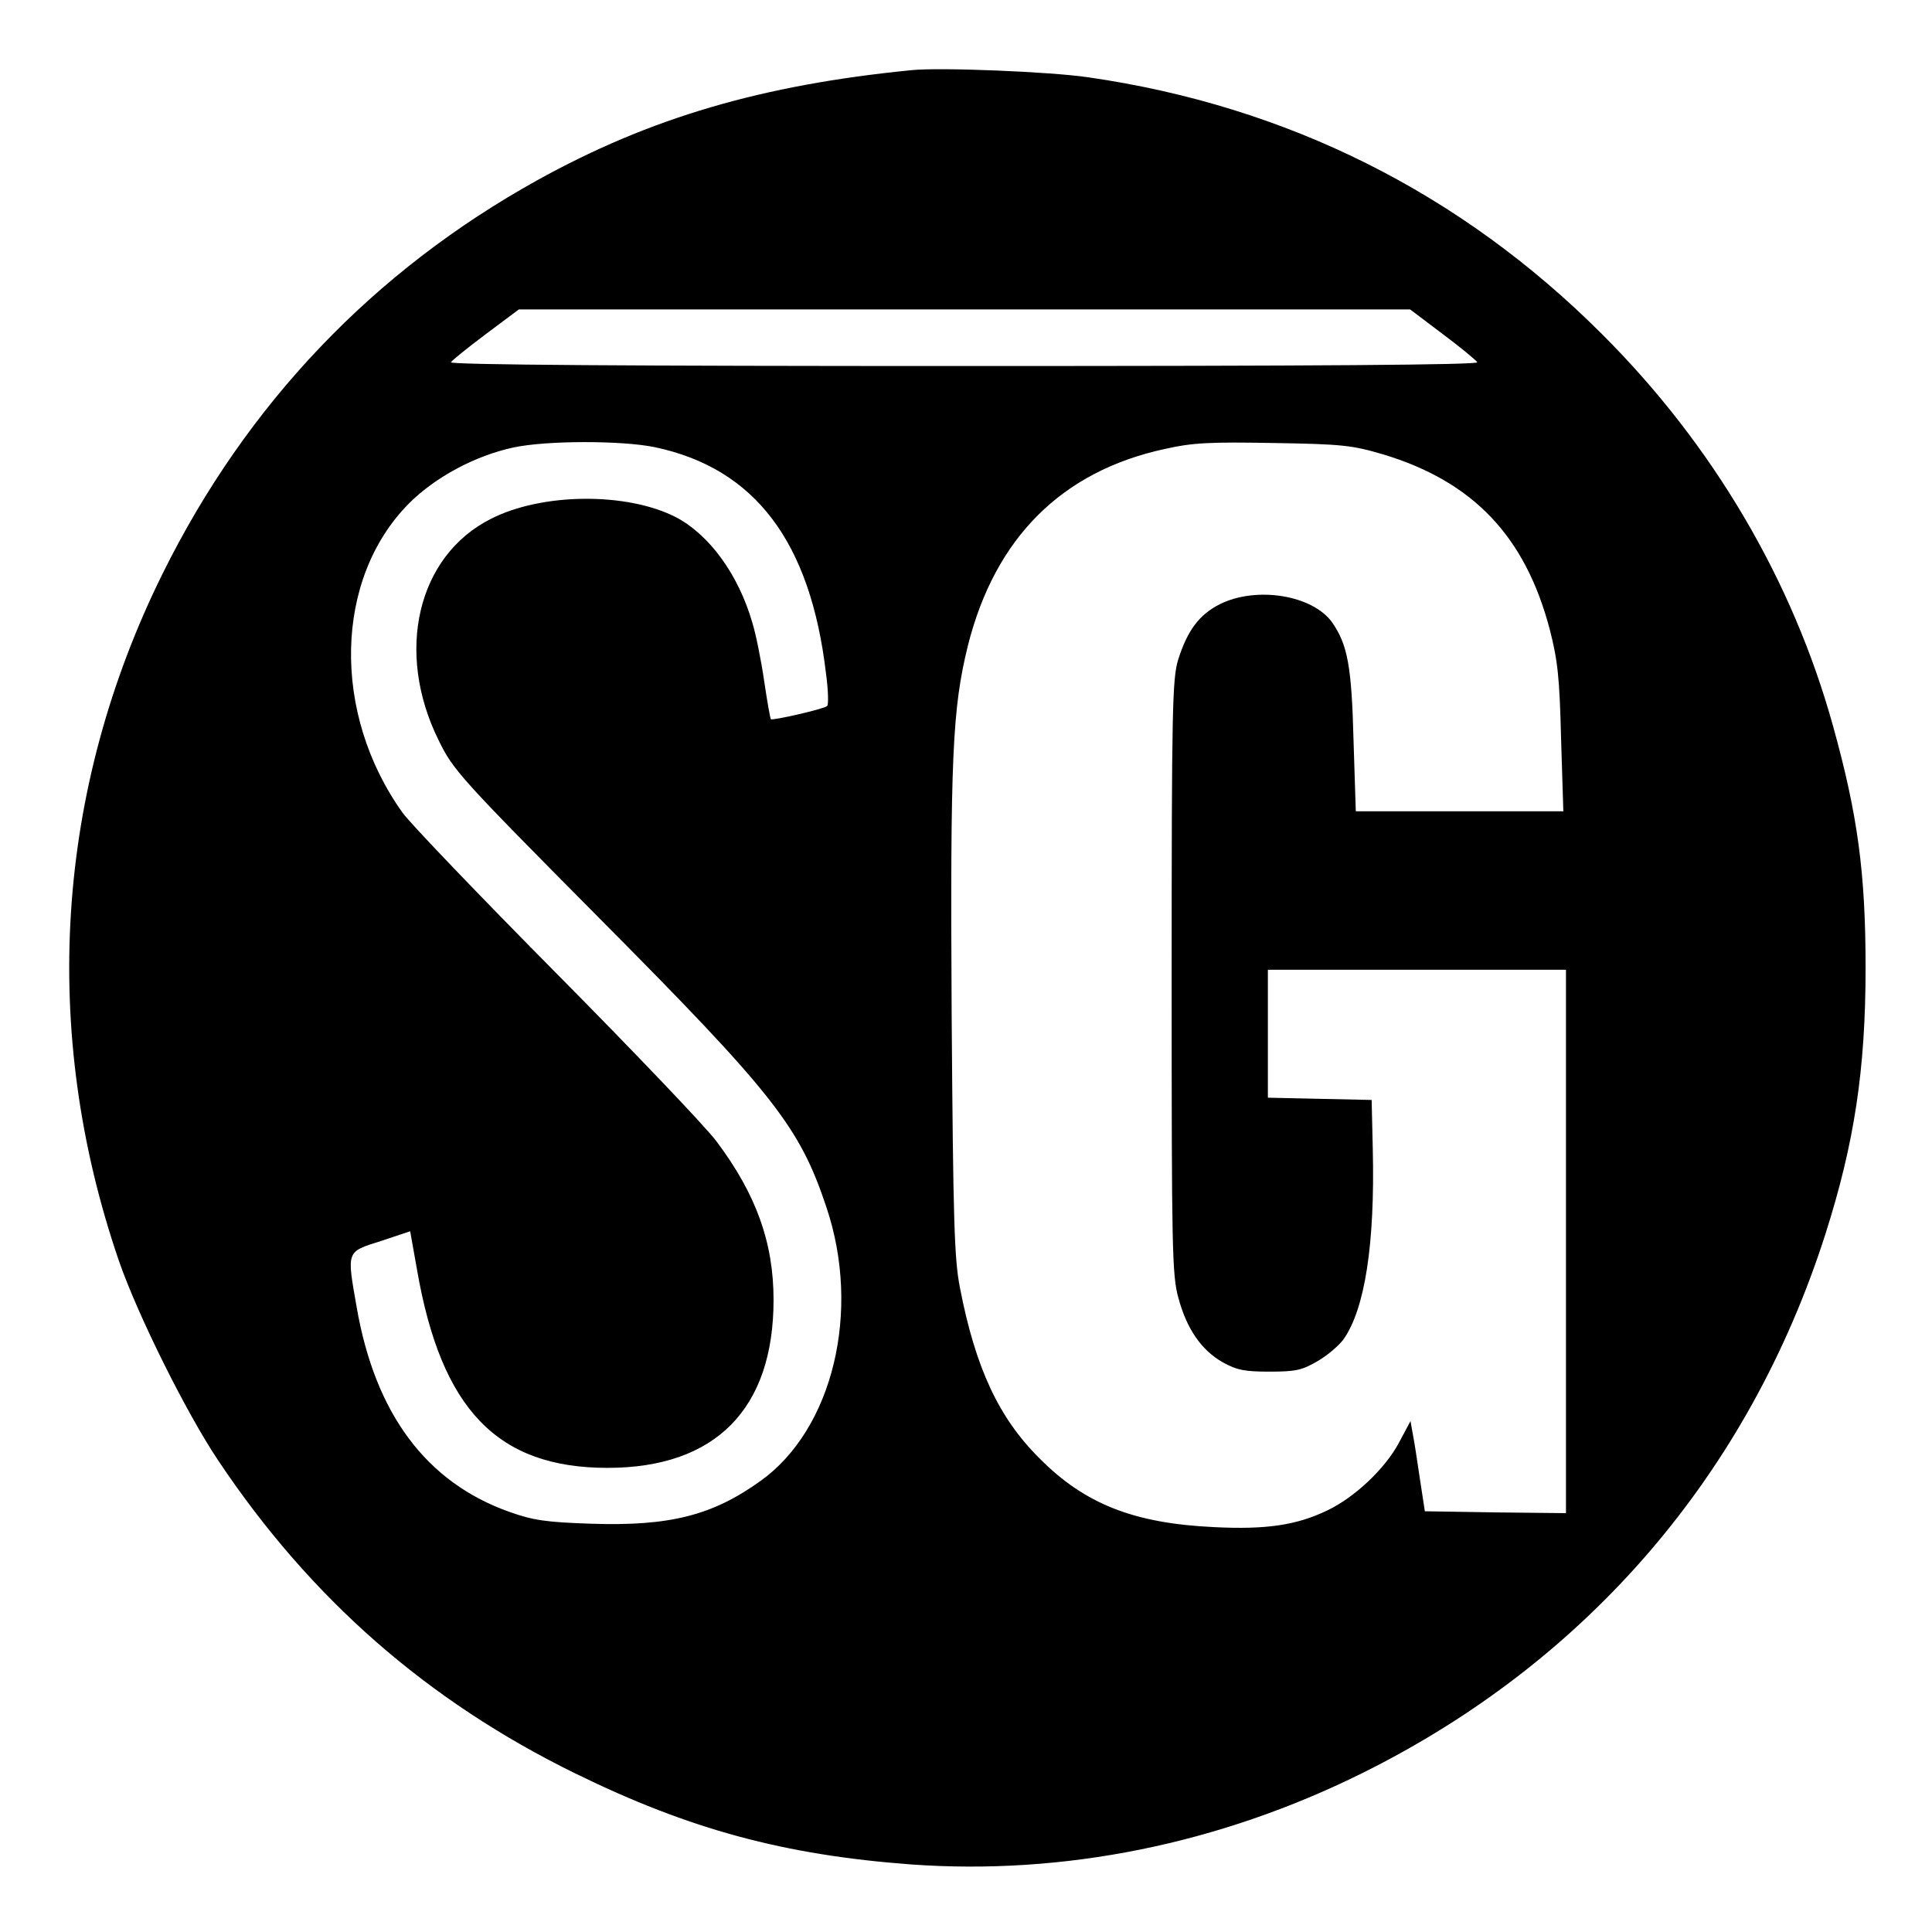
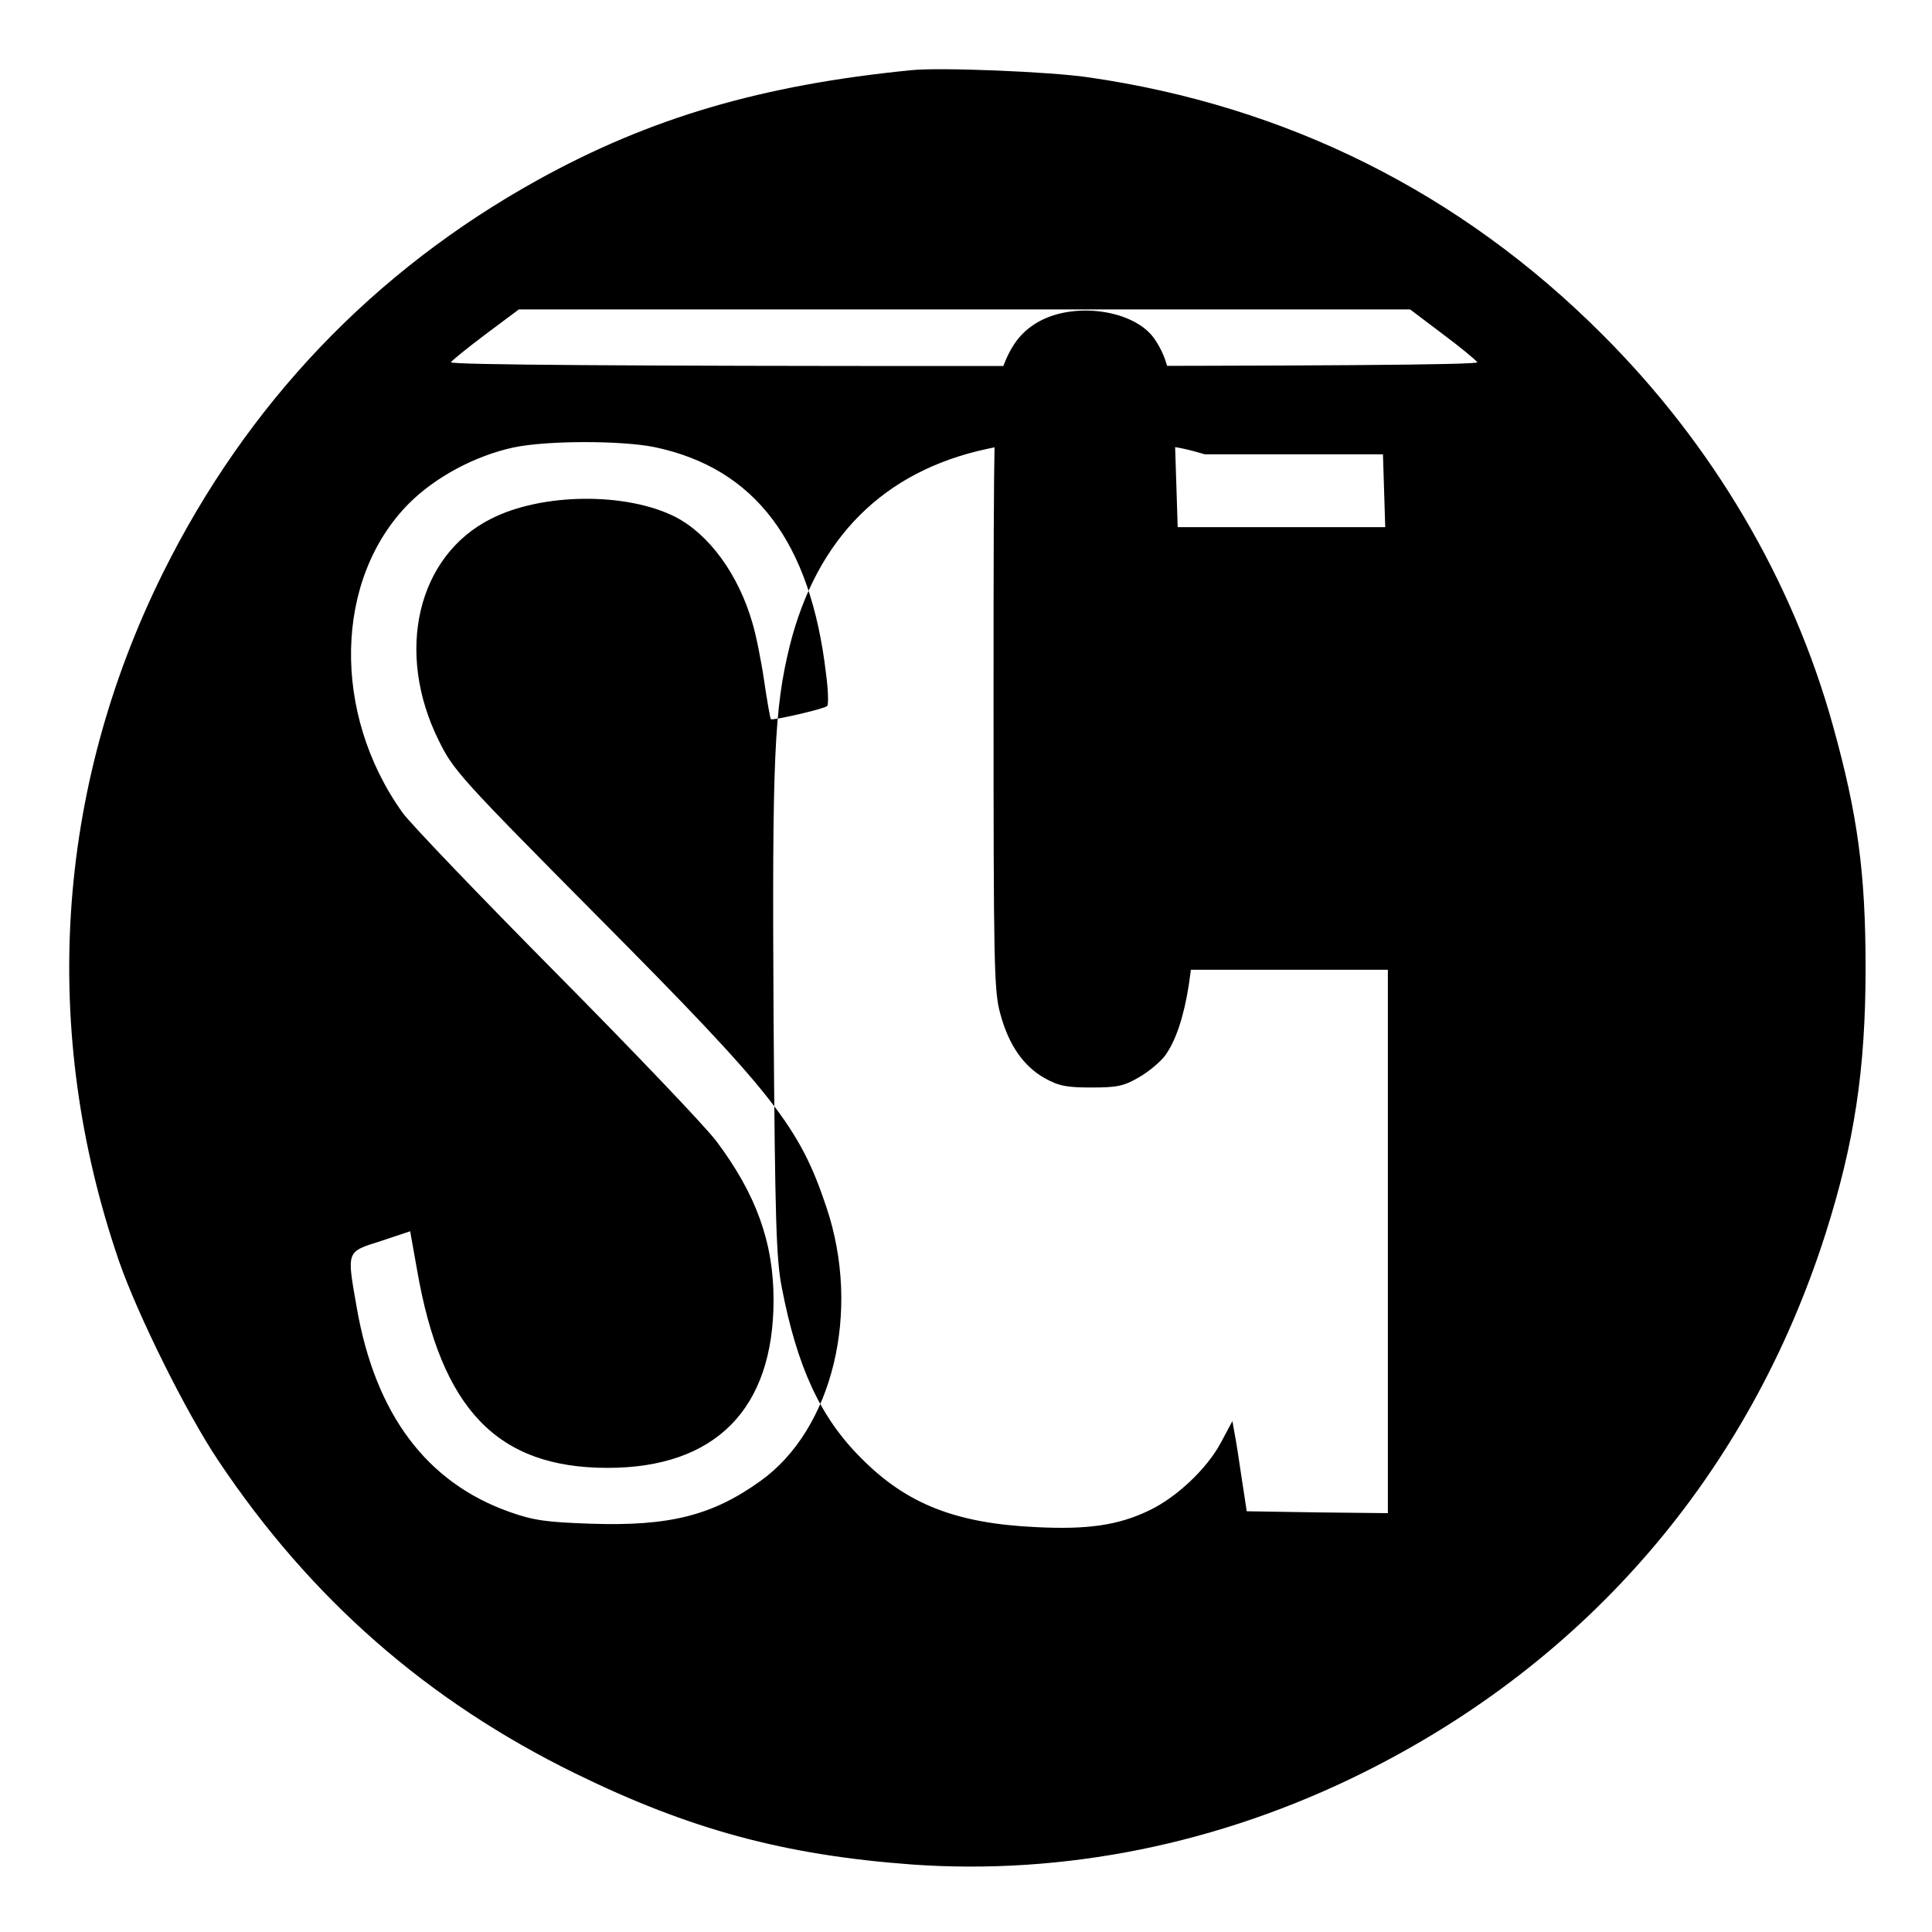
<svg xmlns="http://www.w3.org/2000/svg" version="1" width="682.667" height="682.667" viewBox="0 0 512 512">
-   <path d="M241.5 18.6c-39.5 3.9-69.2 12.6-99 29.1C99 71.8 65.4 107 43.1 152c-28.4 57.4-32.5 121.2-11.6 182.1 4.9 14.2 17.8 40.2 26.3 52.9 24.5 36.7 55.5 63.8 94.7 83 30.2 14.8 55.3 21.6 89 24.1 40.5 2.9 81.6-5.4 119.5-24.2 59.7-29.6 102.5-79.4 122.8-143 7.6-23.9 10.6-43.4 10.6-70.4 0-25.2-2.1-40.6-8.6-64-10.7-38.7-31.9-74.7-61.3-104-37.4-37.4-83.4-60.4-136-68-10-1.5-39.5-2.7-47-1.9zm140.8 69.9c4.7 3.5 8.8 6.9 9.2 7.5.4.7-42.2 1-136 1-86.8 0-136.4-.3-136-1 .3-.5 4.5-3.9 9.3-7.5l8.7-6.5h236.2l8.6 6.5zm-208.8 30c26.6 5.6 41.3 25.1 45.4 60 .6 4.4.7 8.3.3 8.6-.8.8-14.5 3.9-14.9 3.5-.2-.2-1-4.8-1.8-10.2-.8-5.5-2.2-12.4-3.1-15.3-3.7-12.9-11.5-23.5-20.4-28.1-13-6.6-35.4-6.4-48.9.5-19.5 9.8-25.5 35.3-13.8 58.8 3.8 7.8 5.8 10 42.2 46.7 46.6 46.9 53.4 55.6 60.5 76.9 9.3 27.6 1.7 58.9-17.5 72.6-12.7 9.1-24 12-44.9 11.3-11.9-.4-15.3-.9-21.5-3.1-22.1-7.8-35.7-26-40.6-54.4-2.6-14.9-2.8-14.5 6.4-17.4l7.8-2.6 1.8 10.1c6.4 37.1 21.3 52.6 50.5 52.6 28.6 0 44-15.6 44-44.5 0-15.2-4.6-28-15.1-42-2.9-3.9-22-23.9-42.4-44.5s-38.8-39.8-40.8-42.6c-18.9-26.4-18.1-62.1 1.7-82 7-7 17.5-12.6 27.6-14.8 8.8-1.9 28.7-1.9 37.5-.1zm193 1.9c23.9 7.2 37.7 21.7 44.2 46.4 2.1 8.2 2.6 12.6 3 28.9l.6 19.3h-55l-.6-18.8c-.5-19.8-1.6-25.4-5.7-31.3-5.2-7.2-20-9.6-29.7-4.8-5.5 2.8-8.6 6.9-11.1 14.8-1.5 5.1-1.7 12.6-1.7 84.1 0 72 .1 79 1.8 85 2.2 8.2 6.1 13.8 11.7 17 3.8 2.1 5.8 2.5 12.5 2.5 6.9 0 8.6-.4 12.7-2.8 2.6-1.5 5.6-4.1 6.8-5.7 5.7-8 8.4-25.3 7.8-50.5l-.3-13-13.7-.3-13.8-.3V257h79v144l-18.7-.2-18.7-.3-1.3-8.5c-.7-4.7-1.5-10.1-1.9-12l-.6-3.4-3.1 5.8c-3.7 6.9-11.8 14.5-19 17.9-8.1 3.9-16.2 5.1-30 4.4-21.2-1-34.2-6.1-46.2-18.2-10.8-10.7-17-24-21.1-45.2-1.5-7.6-1.8-17.5-2.2-72.3-.4-68.6.2-81.2 4.3-97.9 7.2-28.6 24.9-46.2 52.1-52.1 7.5-1.7 12-1.9 28.9-1.6 18.3.3 20.8.6 29 3z" />
+   <path d="M241.5 18.6c-39.5 3.9-69.2 12.6-99 29.1C99 71.8 65.4 107 43.1 152c-28.4 57.4-32.5 121.2-11.6 182.1 4.9 14.2 17.8 40.2 26.3 52.9 24.5 36.7 55.5 63.8 94.7 83 30.2 14.8 55.3 21.6 89 24.1 40.5 2.9 81.6-5.4 119.5-24.2 59.7-29.6 102.5-79.4 122.8-143 7.6-23.9 10.6-43.4 10.6-70.4 0-25.2-2.1-40.6-8.6-64-10.7-38.7-31.9-74.7-61.3-104-37.4-37.4-83.4-60.4-136-68-10-1.5-39.5-2.7-47-1.9zm140.8 69.9c4.7 3.5 8.8 6.9 9.2 7.5.4.7-42.2 1-136 1-86.8 0-136.4-.3-136-1 .3-.5 4.5-3.9 9.3-7.5l8.7-6.5h236.2l8.6 6.5zm-208.8 30c26.6 5.6 41.3 25.1 45.4 60 .6 4.4.7 8.3.3 8.6-.8.8-14.5 3.9-14.9 3.5-.2-.2-1-4.8-1.8-10.2-.8-5.5-2.2-12.4-3.1-15.3-3.7-12.9-11.5-23.5-20.4-28.1-13-6.6-35.4-6.4-48.9.5-19.5 9.8-25.5 35.3-13.8 58.8 3.8 7.8 5.8 10 42.2 46.7 46.6 46.9 53.4 55.6 60.5 76.9 9.3 27.6 1.7 58.9-17.5 72.6-12.7 9.1-24 12-44.9 11.3-11.9-.4-15.3-.9-21.5-3.1-22.1-7.8-35.7-26-40.6-54.4-2.6-14.9-2.8-14.5 6.4-17.4l7.8-2.6 1.8 10.1c6.4 37.1 21.3 52.6 50.5 52.6 28.6 0 44-15.6 44-44.5 0-15.2-4.6-28-15.1-42-2.9-3.9-22-23.9-42.4-44.5s-38.8-39.8-40.8-42.6c-18.9-26.4-18.1-62.1 1.7-82 7-7 17.5-12.6 27.6-14.8 8.8-1.9 28.7-1.9 37.5-.1zm193 1.9l.6 19.3h-55l-.6-18.8c-.5-19.8-1.6-25.4-5.7-31.3-5.2-7.2-20-9.6-29.7-4.8-5.5 2.8-8.6 6.9-11.1 14.8-1.5 5.1-1.7 12.6-1.7 84.1 0 72 .1 79 1.8 85 2.2 8.2 6.1 13.8 11.7 17 3.8 2.1 5.8 2.5 12.5 2.5 6.9 0 8.6-.4 12.7-2.8 2.6-1.5 5.6-4.1 6.8-5.7 5.7-8 8.4-25.3 7.8-50.5l-.3-13-13.7-.3-13.8-.3V257h79v144l-18.7-.2-18.7-.3-1.3-8.5c-.7-4.7-1.5-10.1-1.9-12l-.6-3.4-3.1 5.8c-3.7 6.9-11.8 14.5-19 17.9-8.1 3.9-16.2 5.1-30 4.4-21.2-1-34.2-6.1-46.2-18.2-10.8-10.7-17-24-21.1-45.2-1.5-7.6-1.8-17.5-2.2-72.3-.4-68.6.2-81.2 4.3-97.9 7.2-28.6 24.9-46.2 52.1-52.1 7.5-1.7 12-1.9 28.9-1.6 18.3.3 20.8.6 29 3z" />
</svg>